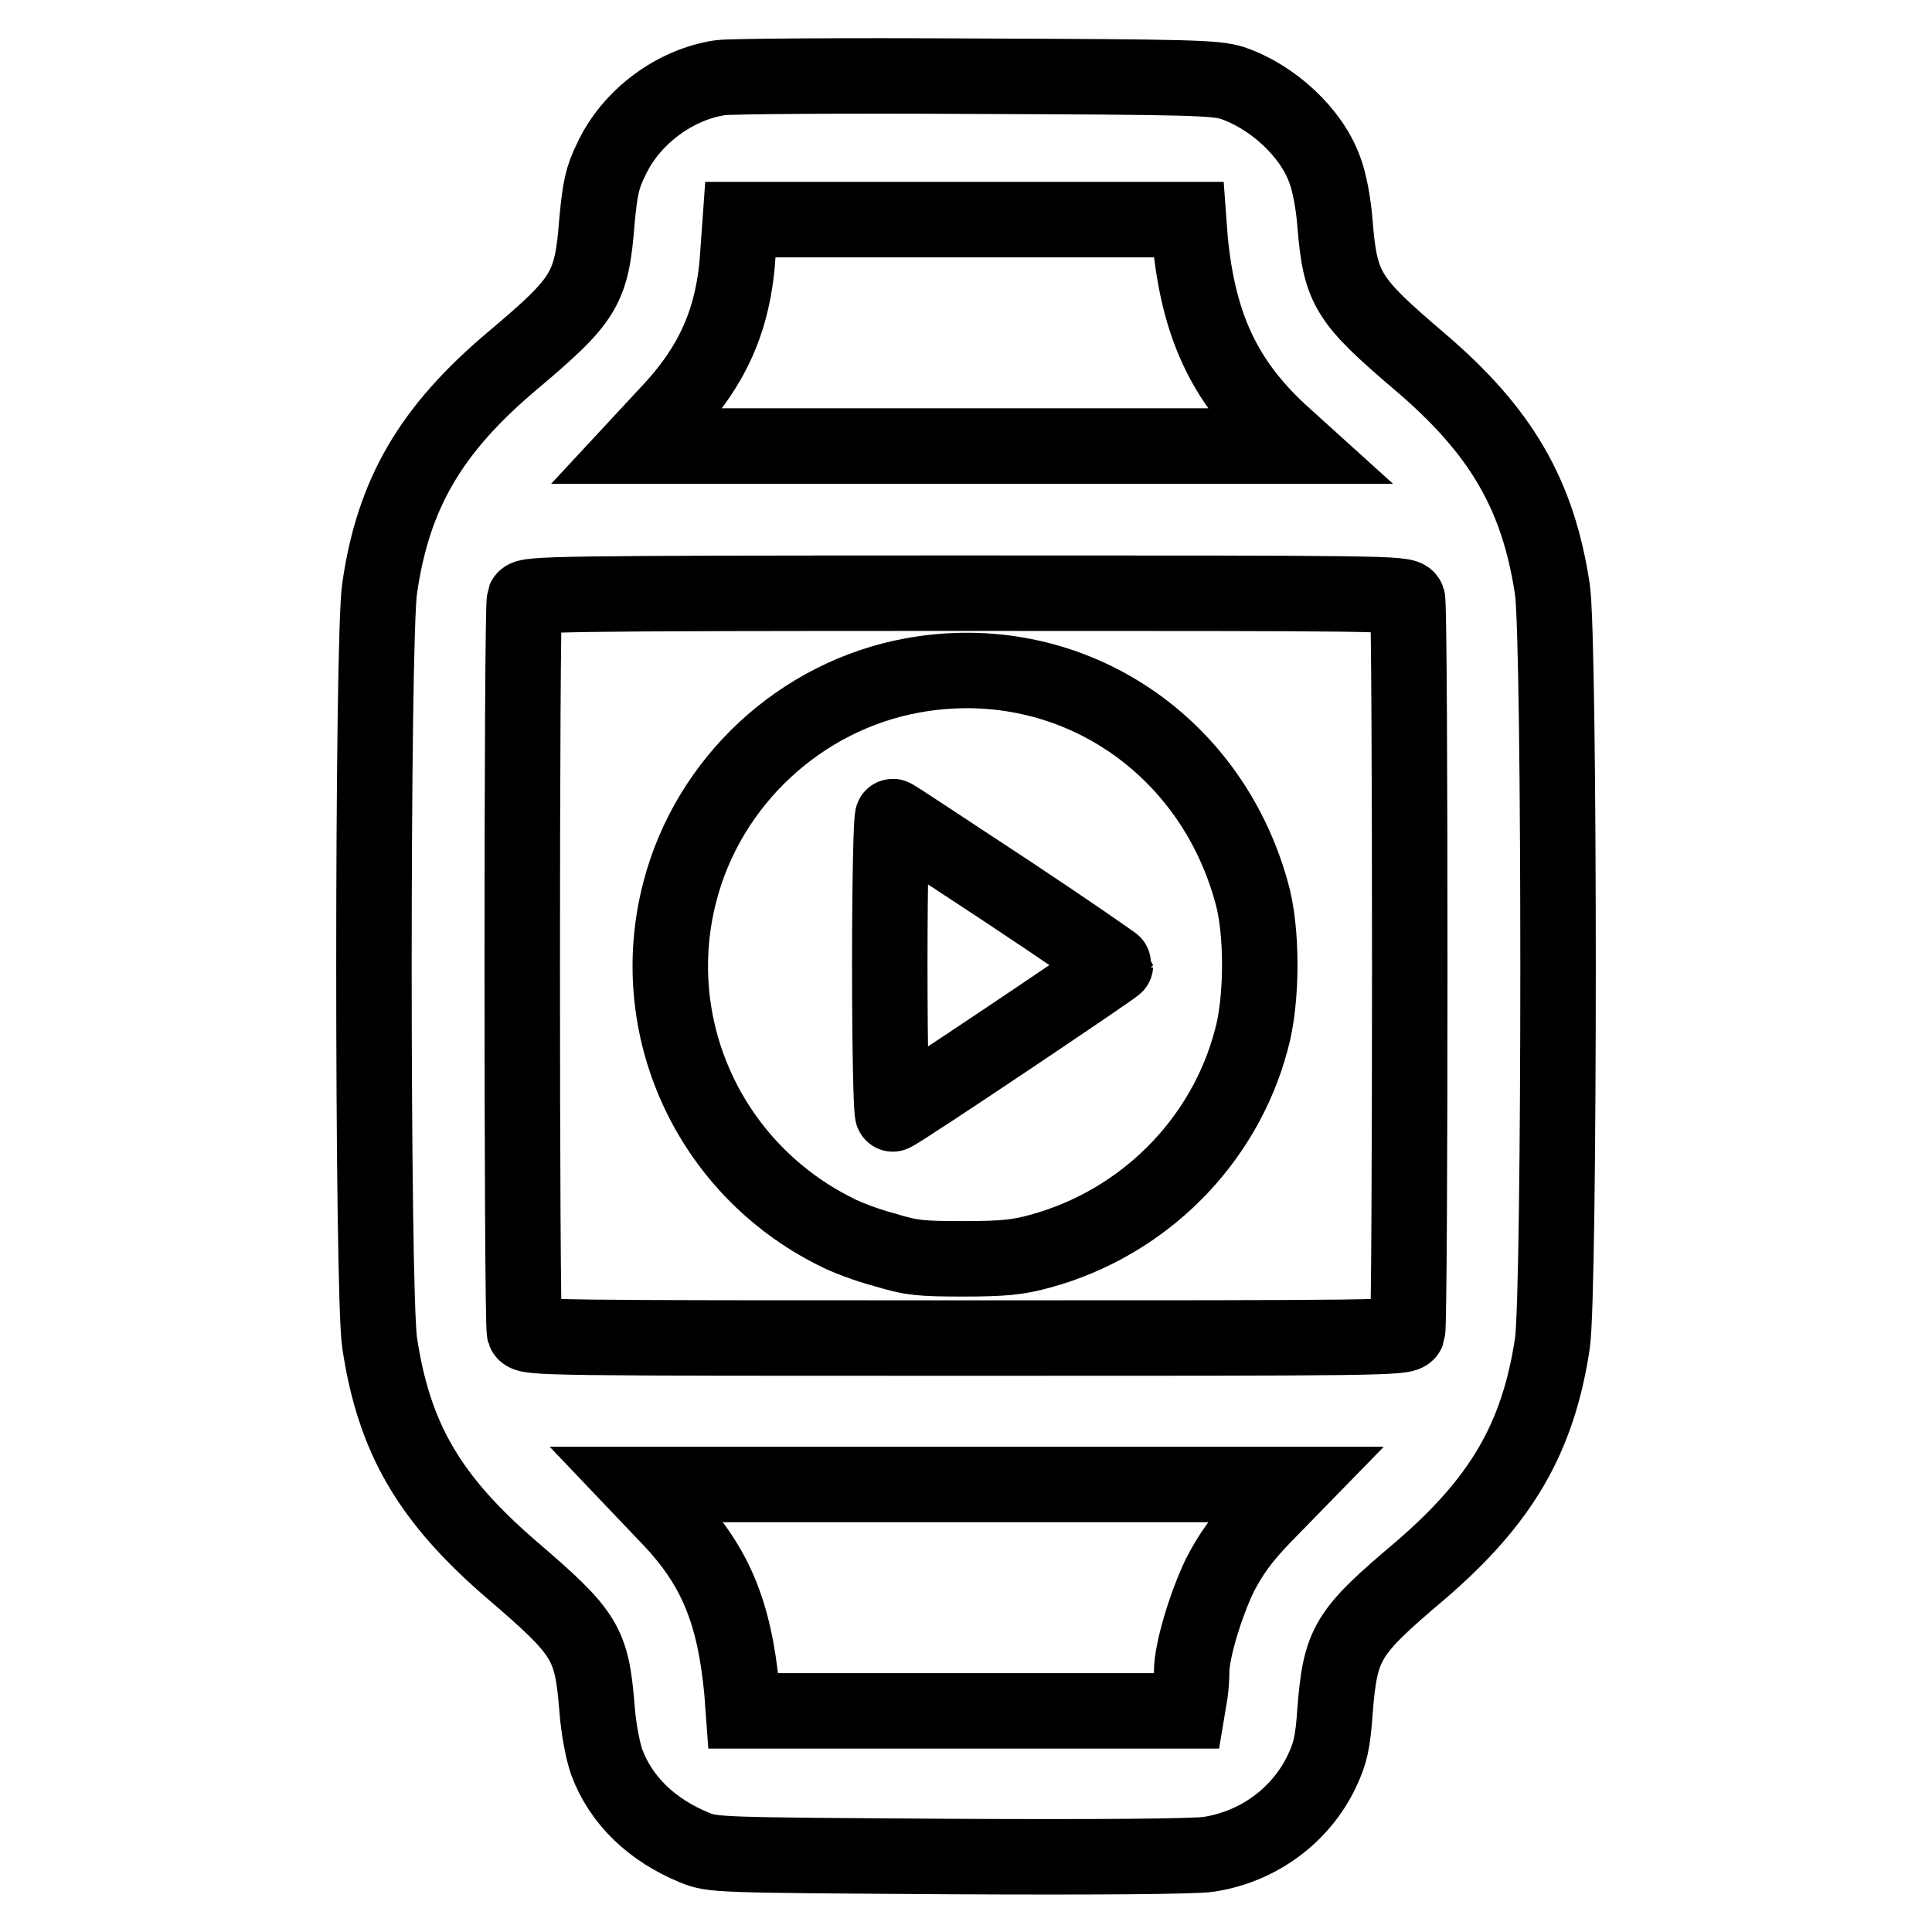
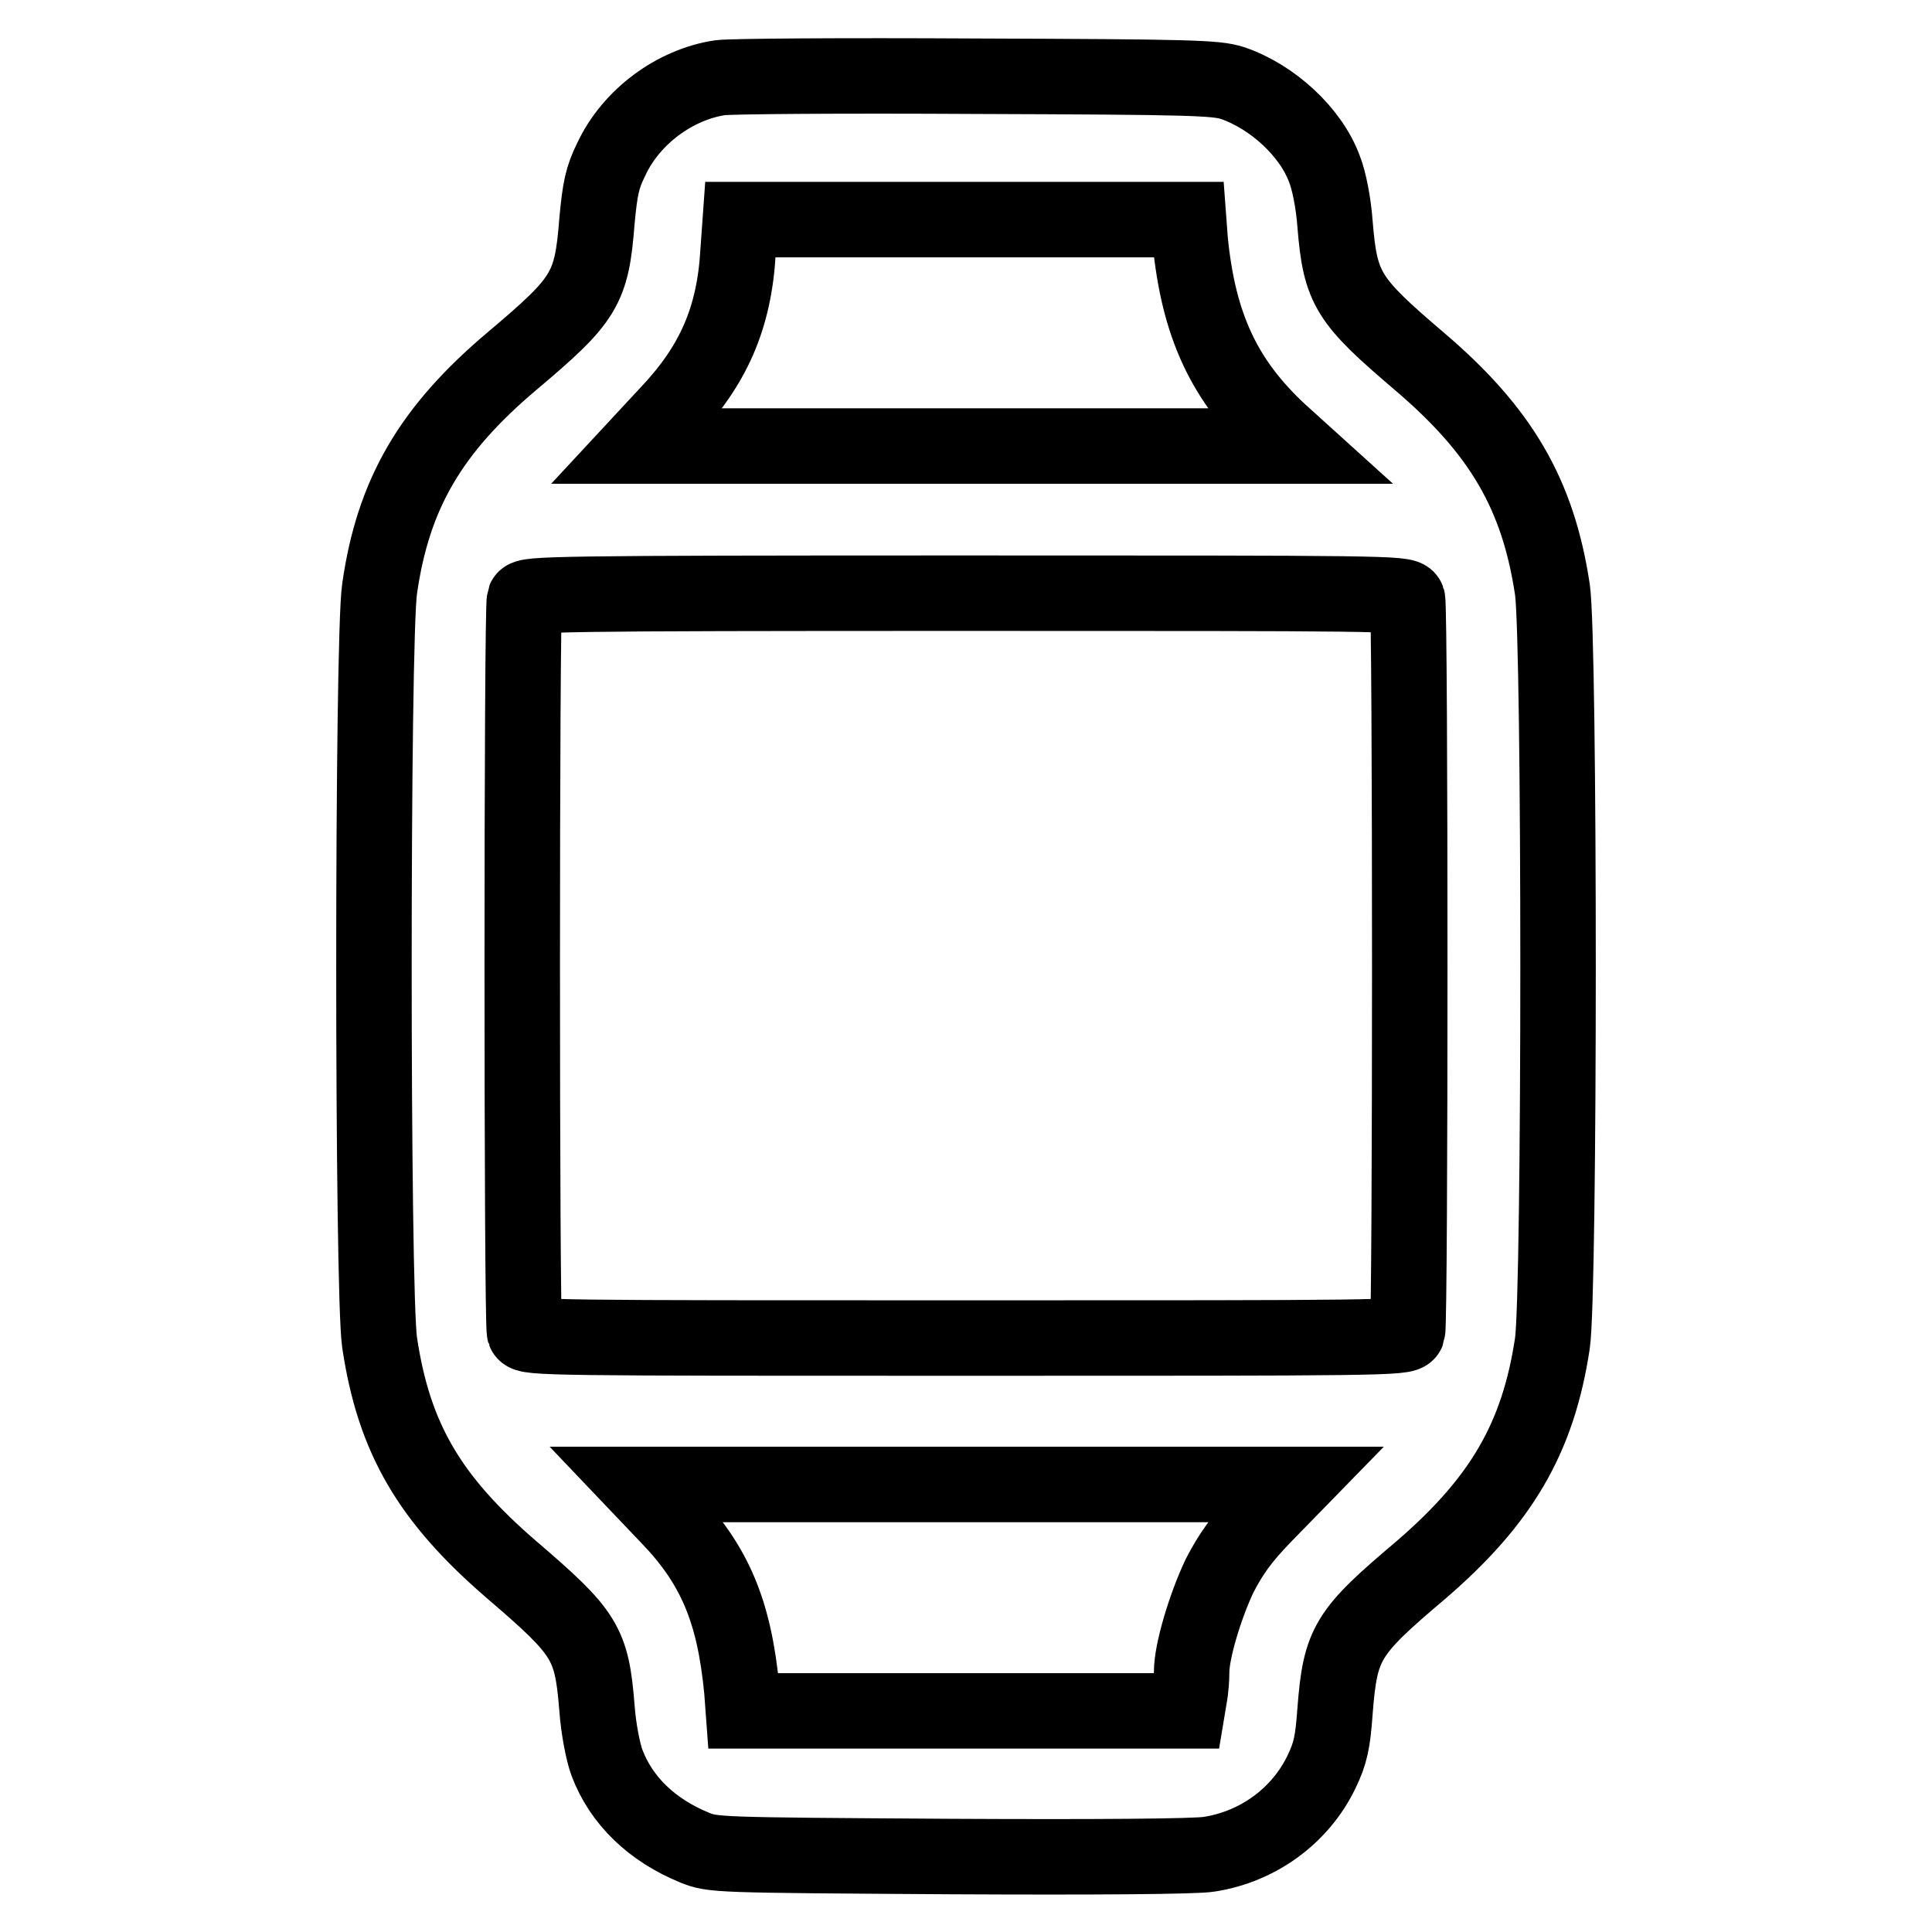
<svg xmlns="http://www.w3.org/2000/svg" version="1.1" x="0px" y="0px" viewBox="0 0 256 256" enable-background="new 0 0 256 256" xml:space="preserve">
  <g>
    <g>
      <g>
        <path stroke-width="10" fill-opacity="0" stroke="#000000" d="M95.4,10.3c-6,0.9-11.8,5.2-14.4,10.8c-1.2,2.4-1.5,3.9-1.9,8.2c-0.7,9-1.6,10.4-11.2,18.5C57.1,56.9,52.1,65.4,50.3,78c-1,6.7-1,93.2,0,99.9c1.9,12.7,6.6,20.7,17.5,30.1c9.8,8.4,10.6,9.7,11.3,18.3c0.2,2.8,0.8,5.8,1.3,7.2c1.9,5.1,6,9,11.6,11.3c2.5,1,2.6,1,33.9,1.2c19.2,0.1,32.5,0,34.3-0.3c6.5-1,12.1-5.1,14.9-10.9c1.2-2.5,1.5-3.9,1.8-8.1c0.7-9,1.6-10.4,11.3-18.6c10.7-9.2,15.6-17.5,17.5-30.1c1-6.7,1-93.2,0-99.9c-1.9-12.6-6.8-21-17.6-30.2c-9.5-8.1-10.5-9.6-11.2-18.2c-0.2-2.8-0.8-5.8-1.4-7.3c-1.8-4.9-6.9-9.6-12.2-11.4c-2.2-0.7-5.4-0.8-34-0.9C112,10,96.7,10.1,95.4,10.3z M157.7,31.8c1.1,11.3,4.5,18.6,11.8,25.4l2.1,1.9l-43.6,0H84.5l3.9-4.2c6.1-6.4,8.9-12.7,9.4-21.6l0.3-4.2h29.7h29.7L157.7,31.8z M186.5,79.4c0.4,1.1,0.4,96.1,0,97.1c-0.3,0.8-3.6,0.8-58.5,0.8s-58.2,0-58.5-0.8c-0.4-1-0.4-96.1,0-97.1c0.3-0.7,3.6-0.8,58.5-0.8C183,78.6,186.2,78.6,186.5,79.4z M167.5,200.8c-3,3.1-4.4,5.1-5.9,8c-1.9,4-3.7,10-3.7,12.7c0,0.9-0.1,2.4-0.3,3.4l-0.3,1.8H128H98.5l-0.2-2.7c-1-10.5-3.6-16.7-9.8-23.1l-4-4.2H128h43.5L167.5,200.8z" />
-         <path stroke-width="10" fill-opacity="0" stroke="#000000" d="M120.9,89.5c-14.8,2.7-27,14-30.8,28.6c-4.7,17.9,3.8,36.7,20.6,45.1c1.3,0.7,4.2,1.8,6.5,2.4c3.6,1.1,4.8,1.2,10.5,1.2c5.2,0,7.2-0.2,10.1-1c13.6-3.7,24.4-14.4,28-28c1.5-5.3,1.5-14.7,0-19.7C160.2,98,141.2,85.8,120.9,89.5z M133.3,118c8,5.3,14.5,9.8,14.5,9.9c0,0.2-28.7,19.5-29.5,19.7c-0.2,0.1-0.4-8.3-0.4-19.7c0-11.5,0.2-19.8,0.4-19.7C118.5,108.2,125.2,112.7,133.3,118z" />
      </g>
    </g>
  </g>
</svg>